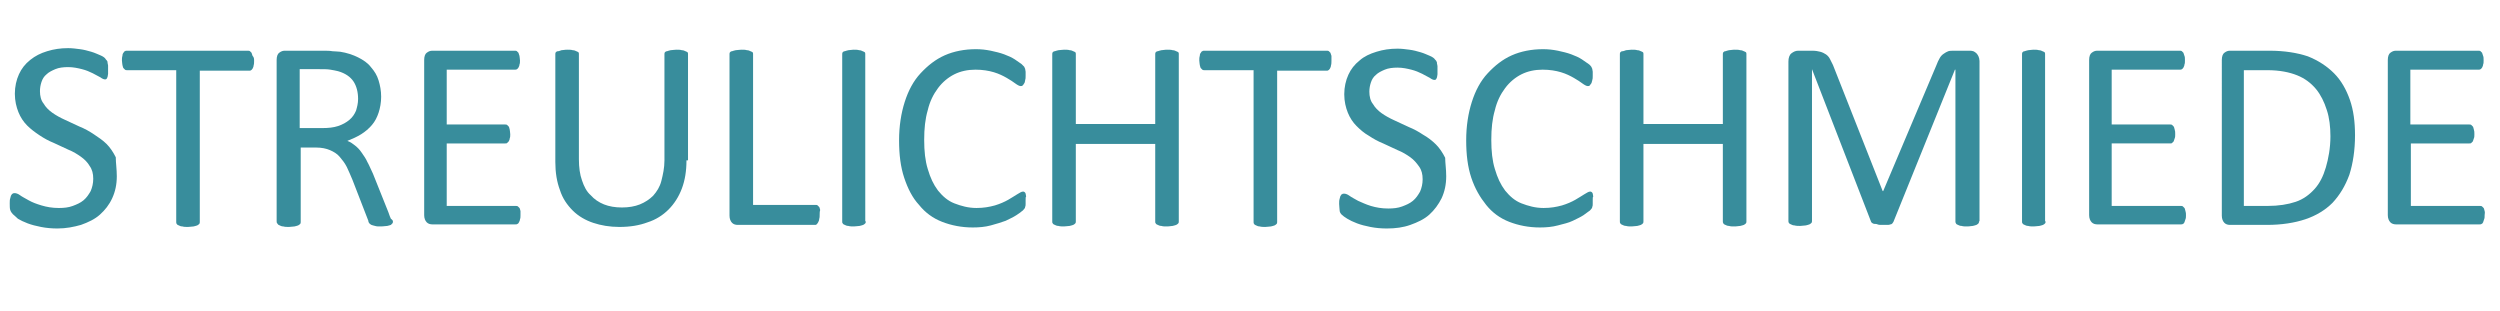
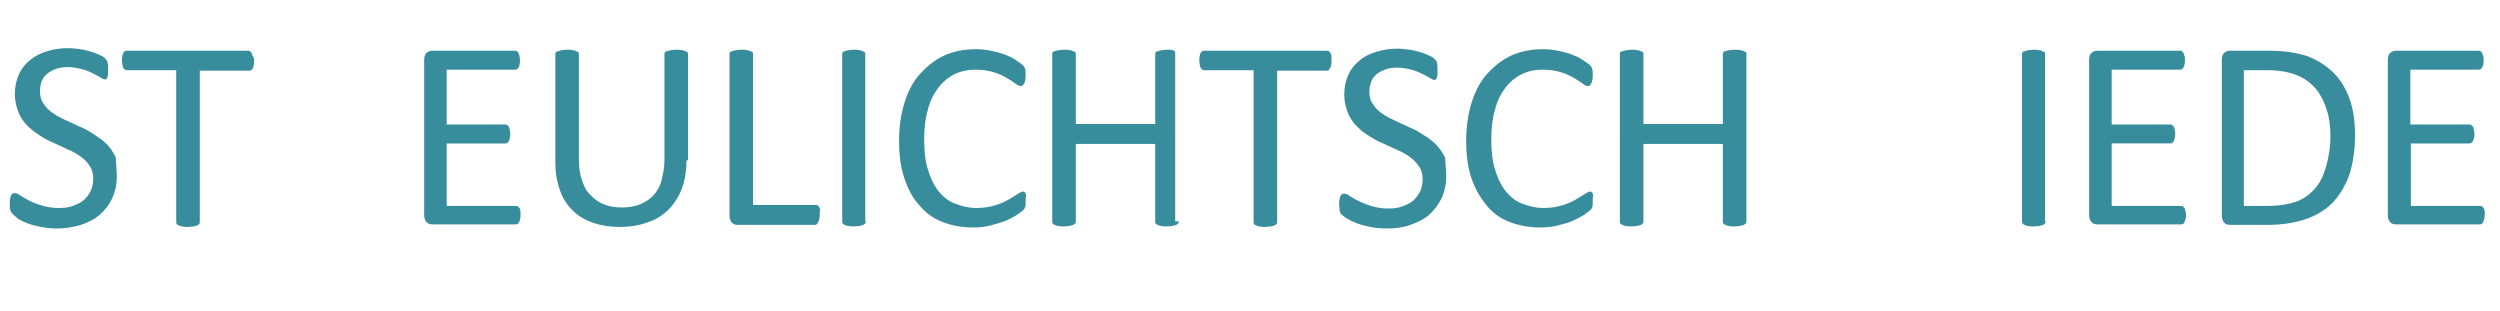
<svg xmlns="http://www.w3.org/2000/svg" version="1.1" id="Ebene_1" x="0px" y="0px" viewBox="0 0 488 60.7" style="enable-background:new 0 0 488 60.7;" xml:space="preserve">
  <style type="text/css">
	.st0{enable-background:new    ;}
	.st1{fill:#388D9C;}
</style>
  <title>streulichtschmiede_grossbuchstaben</title>
  <g class="st0">
    <path class="st1" d="M22.8,34.4c0,1.6-0.3,3-0.9,4.3s-1.4,2.3-2.4,3.2c-1,0.9-2.3,1.5-3.7,2c-1.4,0.4-2.9,0.7-4.6,0.7   c-1.1,0-2.2-0.1-3.2-0.3c-1-0.2-1.8-0.4-2.6-0.7c-0.8-0.3-1.4-0.6-1.9-0.9C3,42.2,2.7,42,2.5,41.8C2.3,41.6,2.1,41.3,2,41   c-0.1-0.3-0.1-0.8-0.1-1.3c0-0.4,0-0.7,0.1-1s0.1-0.5,0.2-0.6c0.1-0.2,0.2-0.3,0.3-0.3c0.1-0.1,0.2-0.1,0.4-0.1   c0.2,0,0.6,0.1,1,0.4c0.4,0.3,1,0.6,1.7,1s1.5,0.7,2.5,1c1,0.3,2.1,0.5,3.4,0.5c1,0,1.9-0.1,2.7-0.4c0.8-0.3,1.5-0.6,2.1-1.1   c0.6-0.5,1-1.1,1.4-1.8c0.3-0.7,0.5-1.5,0.5-2.4c0-1-0.2-1.8-0.7-2.5c-0.4-0.7-1-1.3-1.7-1.8c-0.7-0.5-1.5-1-2.5-1.4   c-0.9-0.4-1.9-0.9-2.8-1.3c-1-0.4-1.9-0.9-2.8-1.5s-1.7-1.2-2.4-1.9c-0.7-0.7-1.3-1.6-1.7-2.6c-0.4-1-0.7-2.2-0.7-3.6   c0-1.4,0.3-2.7,0.8-3.8c0.5-1.1,1.2-2,2.2-2.8s2-1.3,3.3-1.7c1.3-0.4,2.6-0.6,4.1-0.6c0.8,0,1.5,0.1,2.3,0.2   c0.8,0.1,1.5,0.3,2.2,0.5c0.7,0.2,1.3,0.5,1.8,0.7s0.9,0.5,1,0.7s0.3,0.3,0.3,0.4c0.1,0.1,0.1,0.2,0.1,0.4c0,0.1,0.1,0.3,0.1,0.5   s0,0.5,0,0.8c0,0.3,0,0.6,0,0.8c0,0.2-0.1,0.5-0.1,0.6c-0.1,0.2-0.1,0.3-0.2,0.4c-0.1,0.1-0.2,0.1-0.3,0.1c-0.2,0-0.5-0.1-0.9-0.4   c-0.4-0.2-0.9-0.5-1.5-0.8c-0.6-0.3-1.3-0.6-2.1-0.8s-1.7-0.4-2.7-0.4c-0.9,0-1.8,0.1-2.5,0.4c-0.7,0.3-1.3,0.6-1.7,1   c-0.5,0.4-0.8,0.9-1,1.5c-0.2,0.6-0.3,1.2-0.3,1.8c0,0.9,0.2,1.8,0.7,2.4c0.4,0.7,1,1.3,1.7,1.8c0.7,0.5,1.6,1,2.5,1.4   c0.9,0.4,1.9,0.9,2.8,1.3c1,0.4,1.9,0.9,2.8,1.5s1.8,1.2,2.5,1.9c0.7,0.7,1.3,1.6,1.8,2.6C22.6,31.8,22.8,33,22.8,34.4z" />
    <path class="st1" d="M49.6,11.9c0,0.3,0,0.6-0.1,0.9c0,0.2-0.1,0.4-0.2,0.6c-0.1,0.1-0.2,0.3-0.3,0.3c-0.1,0.1-0.2,0.1-0.4,0.1   h-9.6v29.5c0,0.1,0,0.3-0.1,0.4c-0.1,0.1-0.2,0.2-0.4,0.3c-0.2,0.1-0.4,0.1-0.7,0.2c-0.3,0-0.7,0.1-1.1,0.1c-0.4,0-0.8,0-1.1-0.1   c-0.3,0-0.5-0.1-0.7-0.2c-0.2-0.1-0.3-0.1-0.4-0.3c-0.1-0.1-0.1-0.2-0.1-0.4V13.7h-9.6c-0.1,0-0.3,0-0.4-0.1   c-0.1-0.1-0.2-0.2-0.3-0.3c-0.1-0.1-0.1-0.3-0.2-0.6c0-0.2-0.1-0.5-0.1-0.9c0-0.3,0-0.6,0.1-0.9c0-0.3,0.1-0.5,0.2-0.6   c0.1-0.2,0.2-0.3,0.3-0.3c0.1-0.1,0.2-0.1,0.4-0.1h23.6c0.1,0,0.3,0,0.4,0.1c0.1,0.1,0.2,0.2,0.3,0.3c0.1,0.2,0.1,0.4,0.2,0.6   C49.6,11.2,49.6,11.5,49.6,11.9z" />
-     <path class="st1" d="M76.7,43.2c0,0.1,0,0.3-0.1,0.4c-0.1,0.1-0.2,0.2-0.3,0.3c-0.2,0.1-0.4,0.1-0.7,0.2c-0.3,0-0.7,0.1-1.3,0.1   c-0.5,0-0.8,0-1.1-0.1s-0.5-0.1-0.7-0.2c-0.2-0.1-0.3-0.2-0.4-0.3c-0.1-0.1-0.2-0.3-0.2-0.5l-3.1-8c-0.4-0.9-0.7-1.7-1.1-2.5   s-0.9-1.4-1.4-2c-0.5-0.6-1.2-1-1.9-1.3c-0.7-0.3-1.6-0.5-2.7-0.5h-3v14.5c0,0.1,0,0.3-0.1,0.4s-0.2,0.2-0.4,0.3   c-0.2,0.1-0.4,0.1-0.7,0.2c-0.3,0-0.7,0.1-1.1,0.1s-0.8,0-1.1-0.1c-0.3,0-0.5-0.1-0.7-0.2c-0.2-0.1-0.3-0.1-0.4-0.3   C54,43.5,54,43.4,54,43.2V11.7c0-0.7,0.2-1.2,0.5-1.4c0.4-0.3,0.7-0.4,1.1-0.4h7.2c0.9,0,1.6,0,2.1,0.1c0.6,0,1.1,0.1,1.5,0.1   c1.3,0.2,2.5,0.6,3.5,1.1c1,0.5,1.9,1.1,2.5,1.9c0.7,0.8,1.2,1.6,1.5,2.6c0.3,1,0.5,2,0.5,3.2c0,1.1-0.2,2.2-0.5,3.1   c-0.3,0.9-0.7,1.7-1.3,2.4c-0.6,0.7-1.3,1.3-2.1,1.8c-0.8,0.5-1.7,0.9-2.7,1.3c0.6,0.2,1.1,0.6,1.5,0.9c0.5,0.4,0.9,0.8,1.3,1.4   s0.8,1.1,1.1,1.8c0.4,0.7,0.7,1.5,1.1,2.3l3,7.5c0.2,0.6,0.4,1.1,0.5,1.3C76.6,42.9,76.7,43.1,76.7,43.2z M69.9,19.3   c0-1.3-0.3-2.5-0.9-3.4c-0.6-0.9-1.6-1.6-3-2c-0.4-0.1-0.9-0.2-1.5-0.3c-0.6-0.1-1.3-0.1-2.2-0.1h-3.8v11.5h4.4   c1.2,0,2.2-0.1,3.1-0.4s1.6-0.7,2.2-1.2c0.6-0.5,1-1.1,1.3-1.8C69.7,20.9,69.9,20.2,69.9,19.3z" />
    <path class="st1" d="M101.6,42c0,0.3,0,0.6-0.1,0.8c0,0.2-0.1,0.4-0.2,0.6c-0.1,0.2-0.2,0.3-0.3,0.3c-0.1,0.1-0.2,0.1-0.4,0.1H84.4   c-0.4,0-0.8-0.1-1.1-0.4s-0.5-0.8-0.5-1.4V11.7c0-0.7,0.2-1.2,0.5-1.4c0.4-0.3,0.7-0.4,1.1-0.4h16.1c0.1,0,0.3,0,0.4,0.1   c0.1,0.1,0.2,0.2,0.3,0.3c0.1,0.2,0.1,0.4,0.2,0.6c0,0.2,0.1,0.5,0.1,0.9c0,0.3,0,0.6-0.1,0.8c0,0.2-0.1,0.4-0.2,0.6   c-0.1,0.1-0.2,0.3-0.3,0.3c-0.1,0.1-0.2,0.1-0.4,0.1H87.2v10.7h11.4c0.1,0,0.3,0,0.4,0.1c0.1,0.1,0.2,0.2,0.3,0.3   c0.1,0.1,0.1,0.3,0.2,0.6c0,0.2,0.1,0.5,0.1,0.9c0,0.3,0,0.6-0.1,0.8c0,0.2-0.1,0.4-0.2,0.6c-0.1,0.1-0.2,0.2-0.3,0.3   c-0.1,0.1-0.2,0.1-0.4,0.1H87.2v12.2h13.5c0.1,0,0.3,0,0.4,0.1c0.1,0.1,0.2,0.2,0.3,0.3s0.1,0.3,0.2,0.6   C101.6,41.4,101.6,41.7,101.6,42z" />
    <path class="st1" d="M134,31.3c0,2.1-0.3,3.9-0.9,5.5c-0.6,1.6-1.5,3-2.6,4.1c-1.1,1.1-2.5,2-4.1,2.5c-1.6,0.6-3.4,0.9-5.5,0.9   c-1.9,0-3.6-0.3-5.1-0.8c-1.5-0.5-2.9-1.3-4-2.4c-1.1-1.1-2-2.4-2.5-4c-0.6-1.6-0.9-3.4-0.9-5.5V10.6c0-0.1,0-0.3,0.1-0.4   c0.1-0.1,0.2-0.2,0.4-0.2s0.4-0.1,0.7-0.2c0.3,0,0.6-0.1,1.1-0.1c0.4,0,0.8,0,1.1,0.1c0.3,0,0.5,0.1,0.7,0.2s0.3,0.1,0.4,0.2   c0.1,0.1,0.1,0.2,0.1,0.4v20.5c0,1.6,0.2,3,0.6,4.1c0.4,1.2,0.9,2.2,1.7,2.9c0.7,0.8,1.6,1.4,2.6,1.8s2.2,0.6,3.5,0.6   c1.3,0,2.5-0.2,3.5-0.6c1-0.4,1.9-1,2.6-1.7c0.7-0.8,1.3-1.7,1.6-2.9s0.6-2.5,0.6-4V10.6c0-0.1,0-0.3,0.1-0.4   c0.1-0.1,0.2-0.2,0.4-0.2c0.2-0.1,0.4-0.1,0.7-0.2c0.3,0,0.7-0.1,1.1-0.1c0.4,0,0.8,0,1.1,0.1c0.3,0,0.5,0.1,0.7,0.2   c0.2,0.1,0.3,0.1,0.4,0.2c0.1,0.1,0.1,0.2,0.1,0.4V31.3z" />
    <path class="st1" d="M160,41.9c0,0.4,0,0.6-0.1,0.9c0,0.2-0.1,0.4-0.2,0.6c-0.1,0.2-0.2,0.3-0.3,0.4c-0.1,0.1-0.2,0.1-0.4,0.1h-15   c-0.4,0-0.8-0.1-1.1-0.4s-0.5-0.8-0.5-1.4V10.6c0-0.1,0-0.3,0.1-0.4c0.1-0.1,0.2-0.2,0.4-0.2c0.2-0.1,0.4-0.1,0.7-0.2   c0.3,0,0.7-0.1,1.1-0.1c0.4,0,0.8,0,1.1,0.1c0.3,0,0.5,0.1,0.7,0.2c0.2,0.1,0.3,0.1,0.4,0.2c0.1,0.1,0.1,0.2,0.1,0.4V40h12.2   c0.2,0,0.3,0,0.4,0.1c0.1,0.1,0.2,0.2,0.3,0.3c0.1,0.1,0.1,0.3,0.2,0.6C160,41.3,160,41.6,160,41.9z" />
    <path class="st1" d="M169,43.2c0,0.1,0,0.3-0.1,0.4c-0.1,0.1-0.2,0.2-0.4,0.3c-0.2,0.1-0.4,0.1-0.7,0.2c-0.3,0-0.7,0.1-1.1,0.1   c-0.4,0-0.8,0-1.1-0.1c-0.3,0-0.5-0.1-0.7-0.2c-0.2-0.1-0.3-0.1-0.4-0.3c-0.1-0.1-0.1-0.2-0.1-0.4V10.6c0-0.1,0-0.3,0.1-0.4   c0.1-0.1,0.2-0.2,0.4-0.2c0.2-0.1,0.4-0.1,0.7-0.2c0.3,0,0.6-0.1,1-0.1c0.4,0,0.8,0,1.1,0.1c0.3,0,0.5,0.1,0.7,0.2   c0.2,0.1,0.3,0.1,0.4,0.2c0.1,0.1,0.1,0.2,0.1,0.4V43.2z" />
    <path class="st1" d="M200.2,39.1c0,0.3,0,0.5,0,0.7c0,0.2,0,0.4-0.1,0.6c0,0.2-0.1,0.3-0.2,0.4c-0.1,0.1-0.2,0.3-0.4,0.4   c-0.2,0.2-0.5,0.4-1.1,0.8s-1.3,0.7-2.1,1.1c-0.8,0.3-1.8,0.6-2.9,0.9s-2.3,0.4-3.5,0.4c-2.2,0-4.2-0.4-6-1.1   c-1.8-0.7-3.3-1.8-4.5-3.3c-1.3-1.4-2.2-3.2-2.9-5.3c-0.7-2.1-1-4.5-1-7.3c0-2.8,0.4-5.3,1.1-7.5c0.7-2.2,1.7-4.1,3.1-5.6   s2.9-2.7,4.7-3.5c1.8-0.8,3.9-1.2,6.1-1.2c1,0,1.9,0.1,2.9,0.3c0.9,0.2,1.8,0.4,2.6,0.7c0.8,0.3,1.5,0.6,2.1,1   c0.6,0.4,1,0.7,1.3,0.9c0.2,0.2,0.4,0.4,0.5,0.5c0.1,0.1,0.1,0.3,0.2,0.4c0,0.2,0.1,0.4,0.1,0.6s0,0.5,0,0.8c0,0.4,0,0.6-0.1,0.9   c0,0.2-0.1,0.5-0.2,0.6c-0.1,0.2-0.2,0.3-0.3,0.4c-0.1,0.1-0.2,0.1-0.4,0.1c-0.2,0-0.6-0.2-1-0.5c-0.4-0.3-1-0.7-1.7-1.1   c-0.7-0.4-1.5-0.8-2.5-1.1c-1-0.3-2.2-0.5-3.6-0.5c-1.5,0-2.9,0.3-4.1,0.9s-2.3,1.5-3.2,2.7c-0.9,1.2-1.6,2.6-2,4.3   c-0.5,1.7-0.7,3.6-0.7,5.8c0,2.2,0.2,4.1,0.7,5.7c0.5,1.7,1.1,3,2,4.2c0.9,1.1,1.9,2,3.2,2.5s2.7,0.9,4.3,0.9   c1.4,0,2.5-0.2,3.6-0.5c1-0.3,1.9-0.7,2.6-1.1s1.3-0.8,1.8-1.1c0.5-0.3,0.8-0.5,1.1-0.5c0.1,0,0.2,0,0.3,0.1   c0.1,0.1,0.2,0.2,0.2,0.3s0.1,0.4,0.1,0.6C200.2,38.4,200.2,38.7,200.2,39.1z" />
-     <path class="st1" d="M230.1,43.2c0,0.1,0,0.3-0.1,0.4c-0.1,0.1-0.2,0.2-0.4,0.3c-0.2,0.1-0.4,0.1-0.7,0.2c-0.3,0-0.6,0.1-1.1,0.1   c-0.5,0-0.8,0-1.1-0.1c-0.3,0-0.5-0.1-0.7-0.2c-0.2-0.1-0.3-0.1-0.4-0.3c-0.1-0.1-0.1-0.2-0.1-0.4V28.1h-15.5v15.1   c0,0.1,0,0.3-0.1,0.4c-0.1,0.1-0.2,0.2-0.4,0.3c-0.2,0.1-0.4,0.1-0.7,0.2c-0.3,0-0.7,0.1-1.1,0.1c-0.4,0-0.8,0-1.1-0.1   c-0.3,0-0.5-0.1-0.7-0.2c-0.2-0.1-0.3-0.1-0.4-0.3c-0.1-0.1-0.1-0.2-0.1-0.4V10.6c0-0.1,0-0.3,0.1-0.4c0.1-0.1,0.2-0.2,0.4-0.2   c0.2-0.1,0.4-0.1,0.7-0.2c0.3,0,0.7-0.1,1.1-0.1c0.4,0,0.8,0,1.1,0.1c0.3,0,0.5,0.1,0.7,0.2c0.2,0.1,0.3,0.1,0.4,0.2   c0.1,0.1,0.1,0.2,0.1,0.4v13.6h15.5V10.6c0-0.1,0-0.3,0.1-0.4c0.1-0.1,0.2-0.2,0.4-0.2c0.2-0.1,0.4-0.1,0.7-0.2   c0.3,0,0.6-0.1,1.1-0.1c0.4,0,0.8,0,1.1,0.1c0.3,0,0.5,0.1,0.7,0.2c0.2,0.1,0.3,0.1,0.4,0.2c0.1,0.1,0.1,0.2,0.1,0.4V43.2z" />
+     <path class="st1" d="M230.1,43.2c0,0.1,0,0.3-0.1,0.4c-0.1,0.1-0.2,0.2-0.4,0.3c-0.2,0.1-0.4,0.1-0.7,0.2c-0.3,0-0.6,0.1-1.1,0.1   c-0.5,0-0.8,0-1.1-0.1c-0.3,0-0.5-0.1-0.7-0.2c-0.2-0.1-0.3-0.1-0.4-0.3c-0.1-0.1-0.1-0.2-0.1-0.4V28.1h-15.5v15.1   c0,0.1,0,0.3-0.1,0.4c-0.1,0.1-0.2,0.2-0.4,0.3c-0.2,0.1-0.4,0.1-0.7,0.2c-0.3,0-0.7,0.1-1.1,0.1c-0.4,0-0.8,0-1.1-0.1   c-0.3,0-0.5-0.1-0.7-0.2c-0.2-0.1-0.3-0.1-0.4-0.3c-0.1-0.1-0.1-0.2-0.1-0.4V10.6c0-0.1,0-0.3,0.1-0.4c0.1-0.1,0.2-0.2,0.4-0.2   c0.2-0.1,0.4-0.1,0.7-0.2c0.3,0,0.7-0.1,1.1-0.1c0.4,0,0.8,0,1.1,0.1c0.3,0,0.5,0.1,0.7,0.2c0.2,0.1,0.3,0.1,0.4,0.2   c0.1,0.1,0.1,0.2,0.1,0.4v13.6h15.5V10.6c0-0.1,0-0.3,0.1-0.4c0.1-0.1,0.2-0.2,0.4-0.2c0.2-0.1,0.4-0.1,0.7-0.2   c0.3,0,0.6-0.1,1.1-0.1c0.4,0,0.8,0,1.1,0.1c0.2,0.1,0.3,0.1,0.4,0.2c0.1,0.1,0.1,0.2,0.1,0.4V43.2z" />
    <path class="st1" d="M259.9,11.9c0,0.3,0,0.6-0.1,0.9c0,0.2-0.1,0.4-0.2,0.6c-0.1,0.1-0.2,0.3-0.3,0.3c-0.1,0.1-0.2,0.1-0.4,0.1   h-9.6v29.5c0,0.1,0,0.3-0.1,0.4c-0.1,0.1-0.2,0.2-0.4,0.3c-0.2,0.1-0.4,0.1-0.7,0.2c-0.3,0-0.7,0.1-1.1,0.1c-0.4,0-0.8,0-1.1-0.1   c-0.3,0-0.5-0.1-0.7-0.2c-0.2-0.1-0.3-0.1-0.4-0.3c-0.1-0.1-0.1-0.2-0.1-0.4V13.7h-9.6c-0.1,0-0.3,0-0.4-0.1   c-0.1-0.1-0.2-0.2-0.3-0.3c-0.1-0.1-0.1-0.3-0.2-0.6c0-0.2-0.1-0.5-0.1-0.9c0-0.3,0-0.6,0.1-0.9c0-0.3,0.1-0.5,0.2-0.6   c0.1-0.2,0.2-0.3,0.3-0.3c0.1-0.1,0.2-0.1,0.4-0.1H259c0.1,0,0.3,0,0.4,0.1c0.1,0.1,0.2,0.2,0.3,0.3c0.1,0.2,0.1,0.4,0.2,0.6   C259.9,11.2,259.9,11.5,259.9,11.9z" />
    <path class="st1" d="M282.3,34.4c0,1.6-0.3,3-0.9,4.3c-0.6,1.2-1.4,2.3-2.4,3.2c-1,0.9-2.3,1.5-3.7,2s-2.9,0.7-4.6,0.7   c-1.1,0-2.2-0.1-3.2-0.3c-1-0.2-1.8-0.4-2.6-0.7c-0.8-0.3-1.4-0.6-1.9-0.9c-0.5-0.3-0.9-0.6-1.1-0.8c-0.2-0.2-0.4-0.5-0.4-0.8   s-0.1-0.8-0.1-1.3c0-0.4,0-0.7,0.1-1s0.1-0.5,0.2-0.6c0.1-0.2,0.2-0.3,0.3-0.3c0.1-0.1,0.2-0.1,0.4-0.1c0.2,0,0.6,0.1,1,0.4   c0.4,0.3,1,0.6,1.7,1c0.7,0.3,1.5,0.7,2.5,1c1,0.3,2.1,0.5,3.4,0.5c1,0,1.9-0.1,2.7-0.4c0.8-0.3,1.5-0.6,2.1-1.1   c0.6-0.5,1-1.1,1.4-1.8c0.3-0.7,0.5-1.5,0.5-2.4c0-1-0.2-1.8-0.7-2.5s-1-1.3-1.7-1.8c-0.7-0.5-1.5-1-2.5-1.4   c-0.9-0.4-1.9-0.9-2.8-1.3c-1-0.4-1.9-0.9-2.8-1.5c-0.9-0.5-1.7-1.2-2.4-1.9c-0.7-0.7-1.3-1.6-1.7-2.6c-0.4-1-0.7-2.2-0.7-3.6   c0-1.4,0.3-2.7,0.8-3.8c0.5-1.1,1.2-2,2.2-2.8c0.9-0.8,2-1.3,3.3-1.7c1.3-0.4,2.6-0.6,4.1-0.6c0.8,0,1.5,0.1,2.3,0.2   c0.8,0.1,1.5,0.3,2.2,0.5c0.7,0.2,1.3,0.5,1.8,0.7s0.9,0.5,1,0.7c0.2,0.2,0.3,0.3,0.3,0.4c0.1,0.1,0.1,0.2,0.1,0.4   c0,0.1,0.1,0.3,0.1,0.5s0,0.5,0,0.8c0,0.3,0,0.6,0,0.8c0,0.2-0.1,0.5-0.1,0.6c-0.1,0.2-0.1,0.3-0.2,0.4c-0.1,0.1-0.2,0.1-0.3,0.1   c-0.2,0-0.5-0.1-0.9-0.4c-0.4-0.2-0.9-0.5-1.5-0.8s-1.3-0.6-2.1-0.8s-1.7-0.4-2.7-0.4c-0.9,0-1.8,0.1-2.5,0.4s-1.3,0.6-1.7,1   c-0.5,0.4-0.8,0.9-1,1.5c-0.2,0.6-0.3,1.2-0.3,1.8c0,0.9,0.2,1.8,0.7,2.4c0.4,0.7,1,1.3,1.7,1.8s1.6,1,2.5,1.4   c0.9,0.4,1.9,0.9,2.8,1.3c1,0.4,1.9,0.9,2.8,1.5c0.9,0.5,1.8,1.2,2.5,1.9s1.3,1.6,1.8,2.6C282.1,31.8,282.3,33,282.3,34.4z" />
    <path class="st1" d="M310.9,39.1c0,0.3,0,0.5,0,0.7c0,0.2,0,0.4-0.1,0.6c0,0.2-0.1,0.3-0.2,0.4c-0.1,0.1-0.2,0.3-0.4,0.4   s-0.5,0.4-1.1,0.8s-1.3,0.7-2.1,1.1s-1.8,0.6-2.9,0.9s-2.3,0.4-3.5,0.4c-2.2,0-4.2-0.4-6-1.1c-1.8-0.7-3.3-1.8-4.5-3.3   s-2.2-3.2-2.9-5.3c-0.7-2.1-1-4.5-1-7.3c0-2.8,0.4-5.3,1.1-7.5c0.7-2.2,1.7-4.1,3.1-5.6s2.9-2.7,4.7-3.5c1.8-0.8,3.9-1.2,6.1-1.2   c1,0,1.9,0.1,2.9,0.3c0.9,0.2,1.8,0.4,2.6,0.7c0.8,0.3,1.5,0.6,2.1,1c0.6,0.4,1,0.7,1.3,0.9s0.4,0.4,0.5,0.5   c0.1,0.1,0.1,0.3,0.2,0.4c0,0.2,0.1,0.4,0.1,0.6s0,0.5,0,0.8c0,0.4,0,0.6-0.1,0.9s-0.1,0.5-0.2,0.6s-0.2,0.3-0.3,0.4   c-0.1,0.1-0.2,0.1-0.4,0.1c-0.2,0-0.6-0.2-1-0.5c-0.4-0.3-1-0.7-1.7-1.1c-0.7-0.4-1.5-0.8-2.5-1.1c-1-0.3-2.2-0.5-3.6-0.5   c-1.5,0-2.9,0.3-4.1,0.9s-2.3,1.5-3.2,2.7c-0.9,1.2-1.6,2.6-2,4.3c-0.5,1.7-0.7,3.6-0.7,5.8c0,2.2,0.2,4.1,0.7,5.7   c0.5,1.7,1.1,3,2,4.2c0.9,1.1,1.9,2,3.2,2.5s2.7,0.9,4.3,0.9c1.4,0,2.5-0.2,3.6-0.5c1-0.3,1.9-0.7,2.6-1.1s1.3-0.8,1.8-1.1   c0.5-0.3,0.8-0.5,1.1-0.5c0.1,0,0.2,0,0.3,0.1s0.2,0.2,0.2,0.3s0.1,0.4,0.1,0.6C310.9,38.4,310.9,38.7,310.9,39.1z" />
    <path class="st1" d="M340.9,43.2c0,0.1,0,0.3-0.1,0.4c-0.1,0.1-0.2,0.2-0.4,0.3c-0.2,0.1-0.4,0.1-0.7,0.2c-0.3,0-0.6,0.1-1.1,0.1   c-0.5,0-0.8,0-1.1-0.1c-0.3,0-0.5-0.1-0.7-0.2c-0.2-0.1-0.3-0.1-0.4-0.3s-0.1-0.2-0.1-0.4V28.1h-15.5v15.1c0,0.1,0,0.3-0.1,0.4   c-0.1,0.1-0.2,0.2-0.4,0.3c-0.2,0.1-0.4,0.1-0.7,0.2c-0.3,0-0.7,0.1-1.1,0.1c-0.4,0-0.8,0-1.1-0.1c-0.3,0-0.5-0.1-0.7-0.2   c-0.2-0.1-0.3-0.1-0.4-0.3c-0.1-0.1-0.1-0.2-0.1-0.4V10.6c0-0.1,0-0.3,0.1-0.4c0.1-0.1,0.2-0.2,0.4-0.2s0.4-0.1,0.7-0.2   c0.3,0,0.7-0.1,1.1-0.1c0.4,0,0.8,0,1.1,0.1c0.3,0,0.5,0.1,0.7,0.2s0.3,0.1,0.4,0.2c0.1,0.1,0.1,0.2,0.1,0.4v13.6h15.5V10.6   c0-0.1,0-0.3,0.1-0.4c0.1-0.1,0.2-0.2,0.4-0.2c0.2-0.1,0.4-0.1,0.7-0.2c0.3,0,0.6-0.1,1.1-0.1c0.4,0,0.8,0,1.1,0.1   c0.3,0,0.5,0.1,0.7,0.2s0.3,0.1,0.4,0.2c0.1,0.1,0.1,0.2,0.1,0.4V43.2z" />
-     <path class="st1" d="M386.3,43.2c0,0.1,0,0.3-0.1,0.4s-0.2,0.2-0.4,0.3c-0.2,0.1-0.4,0.1-0.7,0.2c-0.3,0-0.6,0.1-1.1,0.1   c-0.4,0-0.8,0-1.1-0.1c-0.3,0-0.5-0.1-0.7-0.2c-0.2-0.1-0.3-0.1-0.4-0.3s-0.1-0.2-0.1-0.4V13.6h-0.1l-12,29.7   c-0.1,0.1-0.1,0.2-0.2,0.3c-0.1,0.1-0.2,0.2-0.4,0.2c-0.2,0.1-0.4,0.1-0.7,0.1c-0.3,0-0.6,0-0.9,0c-0.4,0-0.7,0-0.9-0.1   s-0.5-0.1-0.7-0.1c-0.2-0.1-0.3-0.1-0.4-0.2c-0.1-0.1-0.2-0.2-0.2-0.3l-11.5-29.7h0v29.6c0,0.1,0,0.3-0.1,0.4s-0.2,0.2-0.4,0.3   c-0.2,0.1-0.4,0.1-0.7,0.2c-0.3,0-0.7,0.1-1.1,0.1c-0.4,0-0.8,0-1.1-0.1c-0.3,0-0.5-0.1-0.7-0.2c-0.2-0.1-0.3-0.1-0.4-0.3   c-0.1-0.1-0.1-0.2-0.1-0.4V12c0-0.7,0.2-1.3,0.6-1.6c0.4-0.3,0.8-0.5,1.3-0.5h2.8c0.6,0,1.1,0.1,1.5,0.2c0.4,0.1,0.8,0.3,1.1,0.5   c0.3,0.2,0.6,0.5,0.8,0.9c0.2,0.4,0.4,0.8,0.6,1.2l9.7,24.6h0.1L378,12.7c0.2-0.5,0.4-1,0.6-1.3c0.2-0.4,0.5-0.7,0.8-0.9   c0.3-0.2,0.6-0.4,0.9-0.5c0.3-0.1,0.7-0.1,1.2-0.1h2.9c0.3,0,0.5,0,0.8,0.1c0.2,0.1,0.4,0.2,0.6,0.4c0.2,0.2,0.3,0.4,0.4,0.6   s0.2,0.6,0.2,0.9V43.2z" />
    <path class="st1" d="M399.3,43.2c0,0.1,0,0.3-0.1,0.4c-0.1,0.1-0.2,0.2-0.4,0.3c-0.2,0.1-0.4,0.1-0.7,0.2c-0.3,0-0.7,0.1-1.1,0.1   c-0.4,0-0.8,0-1.1-0.1c-0.3,0-0.5-0.1-0.7-0.2c-0.2-0.1-0.3-0.1-0.4-0.3c-0.1-0.1-0.1-0.2-0.1-0.4V10.6c0-0.1,0-0.3,0.1-0.4   c0.1-0.1,0.2-0.2,0.4-0.2c0.2-0.1,0.4-0.1,0.7-0.2c0.3,0,0.6-0.1,1-0.1c0.4,0,0.8,0,1.1,0.1c0.3,0,0.5,0.1,0.7,0.2s0.3,0.1,0.4,0.2   c0.1,0.1,0.1,0.2,0.1,0.4V43.2z" />
    <path class="st1" d="M426.7,42c0,0.3,0,0.6-0.1,0.8s-0.1,0.4-0.2,0.6c-0.1,0.2-0.2,0.3-0.3,0.3c-0.1,0.1-0.2,0.1-0.4,0.1h-16.3   c-0.4,0-0.8-0.1-1.1-0.4s-0.5-0.8-0.5-1.4V11.7c0-0.7,0.2-1.2,0.5-1.4c0.4-0.3,0.7-0.4,1.1-0.4h16.1c0.1,0,0.3,0,0.4,0.1   c0.1,0.1,0.2,0.2,0.3,0.3c0.1,0.2,0.1,0.4,0.2,0.6s0.1,0.5,0.1,0.9c0,0.3,0,0.6-0.1,0.8c0,0.2-0.1,0.4-0.2,0.6   c-0.1,0.1-0.2,0.3-0.3,0.3c-0.1,0.1-0.2,0.1-0.4,0.1h-13.3v10.7h11.4c0.1,0,0.3,0,0.4,0.1c0.1,0.1,0.2,0.2,0.3,0.3s0.1,0.3,0.2,0.6   s0.1,0.5,0.1,0.9c0,0.3,0,0.6-0.1,0.8s-0.1,0.4-0.2,0.6c-0.1,0.1-0.2,0.2-0.3,0.3c-0.1,0.1-0.2,0.1-0.4,0.1h-11.4v12.2h13.5   c0.1,0,0.3,0,0.4,0.1c0.1,0.1,0.2,0.2,0.3,0.3c0.1,0.1,0.1,0.3,0.2,0.6S426.7,41.7,426.7,42z" />
    <path class="st1" d="M459.7,26.4c0,2.9-0.4,5.5-1.1,7.7c-0.8,2.2-1.9,4-3.3,5.5c-1.4,1.4-3.2,2.5-5.3,3.2s-4.6,1.1-7.5,1.1h-7.2   c-0.4,0-0.8-0.1-1.1-0.4s-0.5-0.8-0.5-1.4V11.7c0-0.7,0.2-1.2,0.5-1.4c0.4-0.3,0.7-0.4,1.1-0.4h7.7c2.9,0,5.4,0.4,7.5,1.1   c2,0.8,3.7,1.9,5.1,3.3c1.4,1.4,2.4,3.2,3.1,5.2S459.7,23.8,459.7,26.4z M454.9,26.6c0-1.8-0.2-3.6-0.7-5.1c-0.5-1.6-1.2-3-2.1-4.1   c-1-1.2-2.2-2.1-3.7-2.7c-1.5-0.6-3.4-1-5.8-1h-4.6v26.5h4.6c2.2,0,4-0.3,5.5-0.8c1.5-0.5,2.7-1.4,3.7-2.5s1.7-2.5,2.2-4.2   S454.9,28.9,454.9,26.6z" />
    <path class="st1" d="M485,42c0,0.3,0,0.6-0.1,0.8s-0.1,0.4-0.2,0.6c-0.1,0.2-0.2,0.3-0.3,0.3c-0.1,0.1-0.2,0.1-0.4,0.1h-16.3   c-0.4,0-0.8-0.1-1.1-0.4s-0.5-0.8-0.5-1.4V11.7c0-0.7,0.2-1.2,0.5-1.4c0.4-0.3,0.7-0.4,1.1-0.4h16.1c0.1,0,0.3,0,0.4,0.1   c0.1,0.1,0.2,0.2,0.3,0.3c0.1,0.2,0.1,0.4,0.2,0.6s0.1,0.5,0.1,0.9c0,0.3,0,0.6-0.1,0.8c0,0.2-0.1,0.4-0.2,0.6   c-0.1,0.1-0.2,0.3-0.3,0.3c-0.1,0.1-0.2,0.1-0.4,0.1h-13.3v10.7H482c0.1,0,0.3,0,0.4,0.1c0.1,0.1,0.2,0.2,0.3,0.3s0.1,0.3,0.2,0.6   s0.1,0.5,0.1,0.9c0,0.3,0,0.6-0.1,0.8s-0.1,0.4-0.2,0.6c-0.1,0.1-0.2,0.2-0.3,0.3c-0.1,0.1-0.2,0.1-0.4,0.1h-11.4v12.2h13.5   c0.1,0,0.3,0,0.4,0.1c0.1,0.1,0.2,0.2,0.3,0.3c0.1,0.1,0.1,0.3,0.2,0.6S485,41.7,485,42z" />
  </g>
</svg>